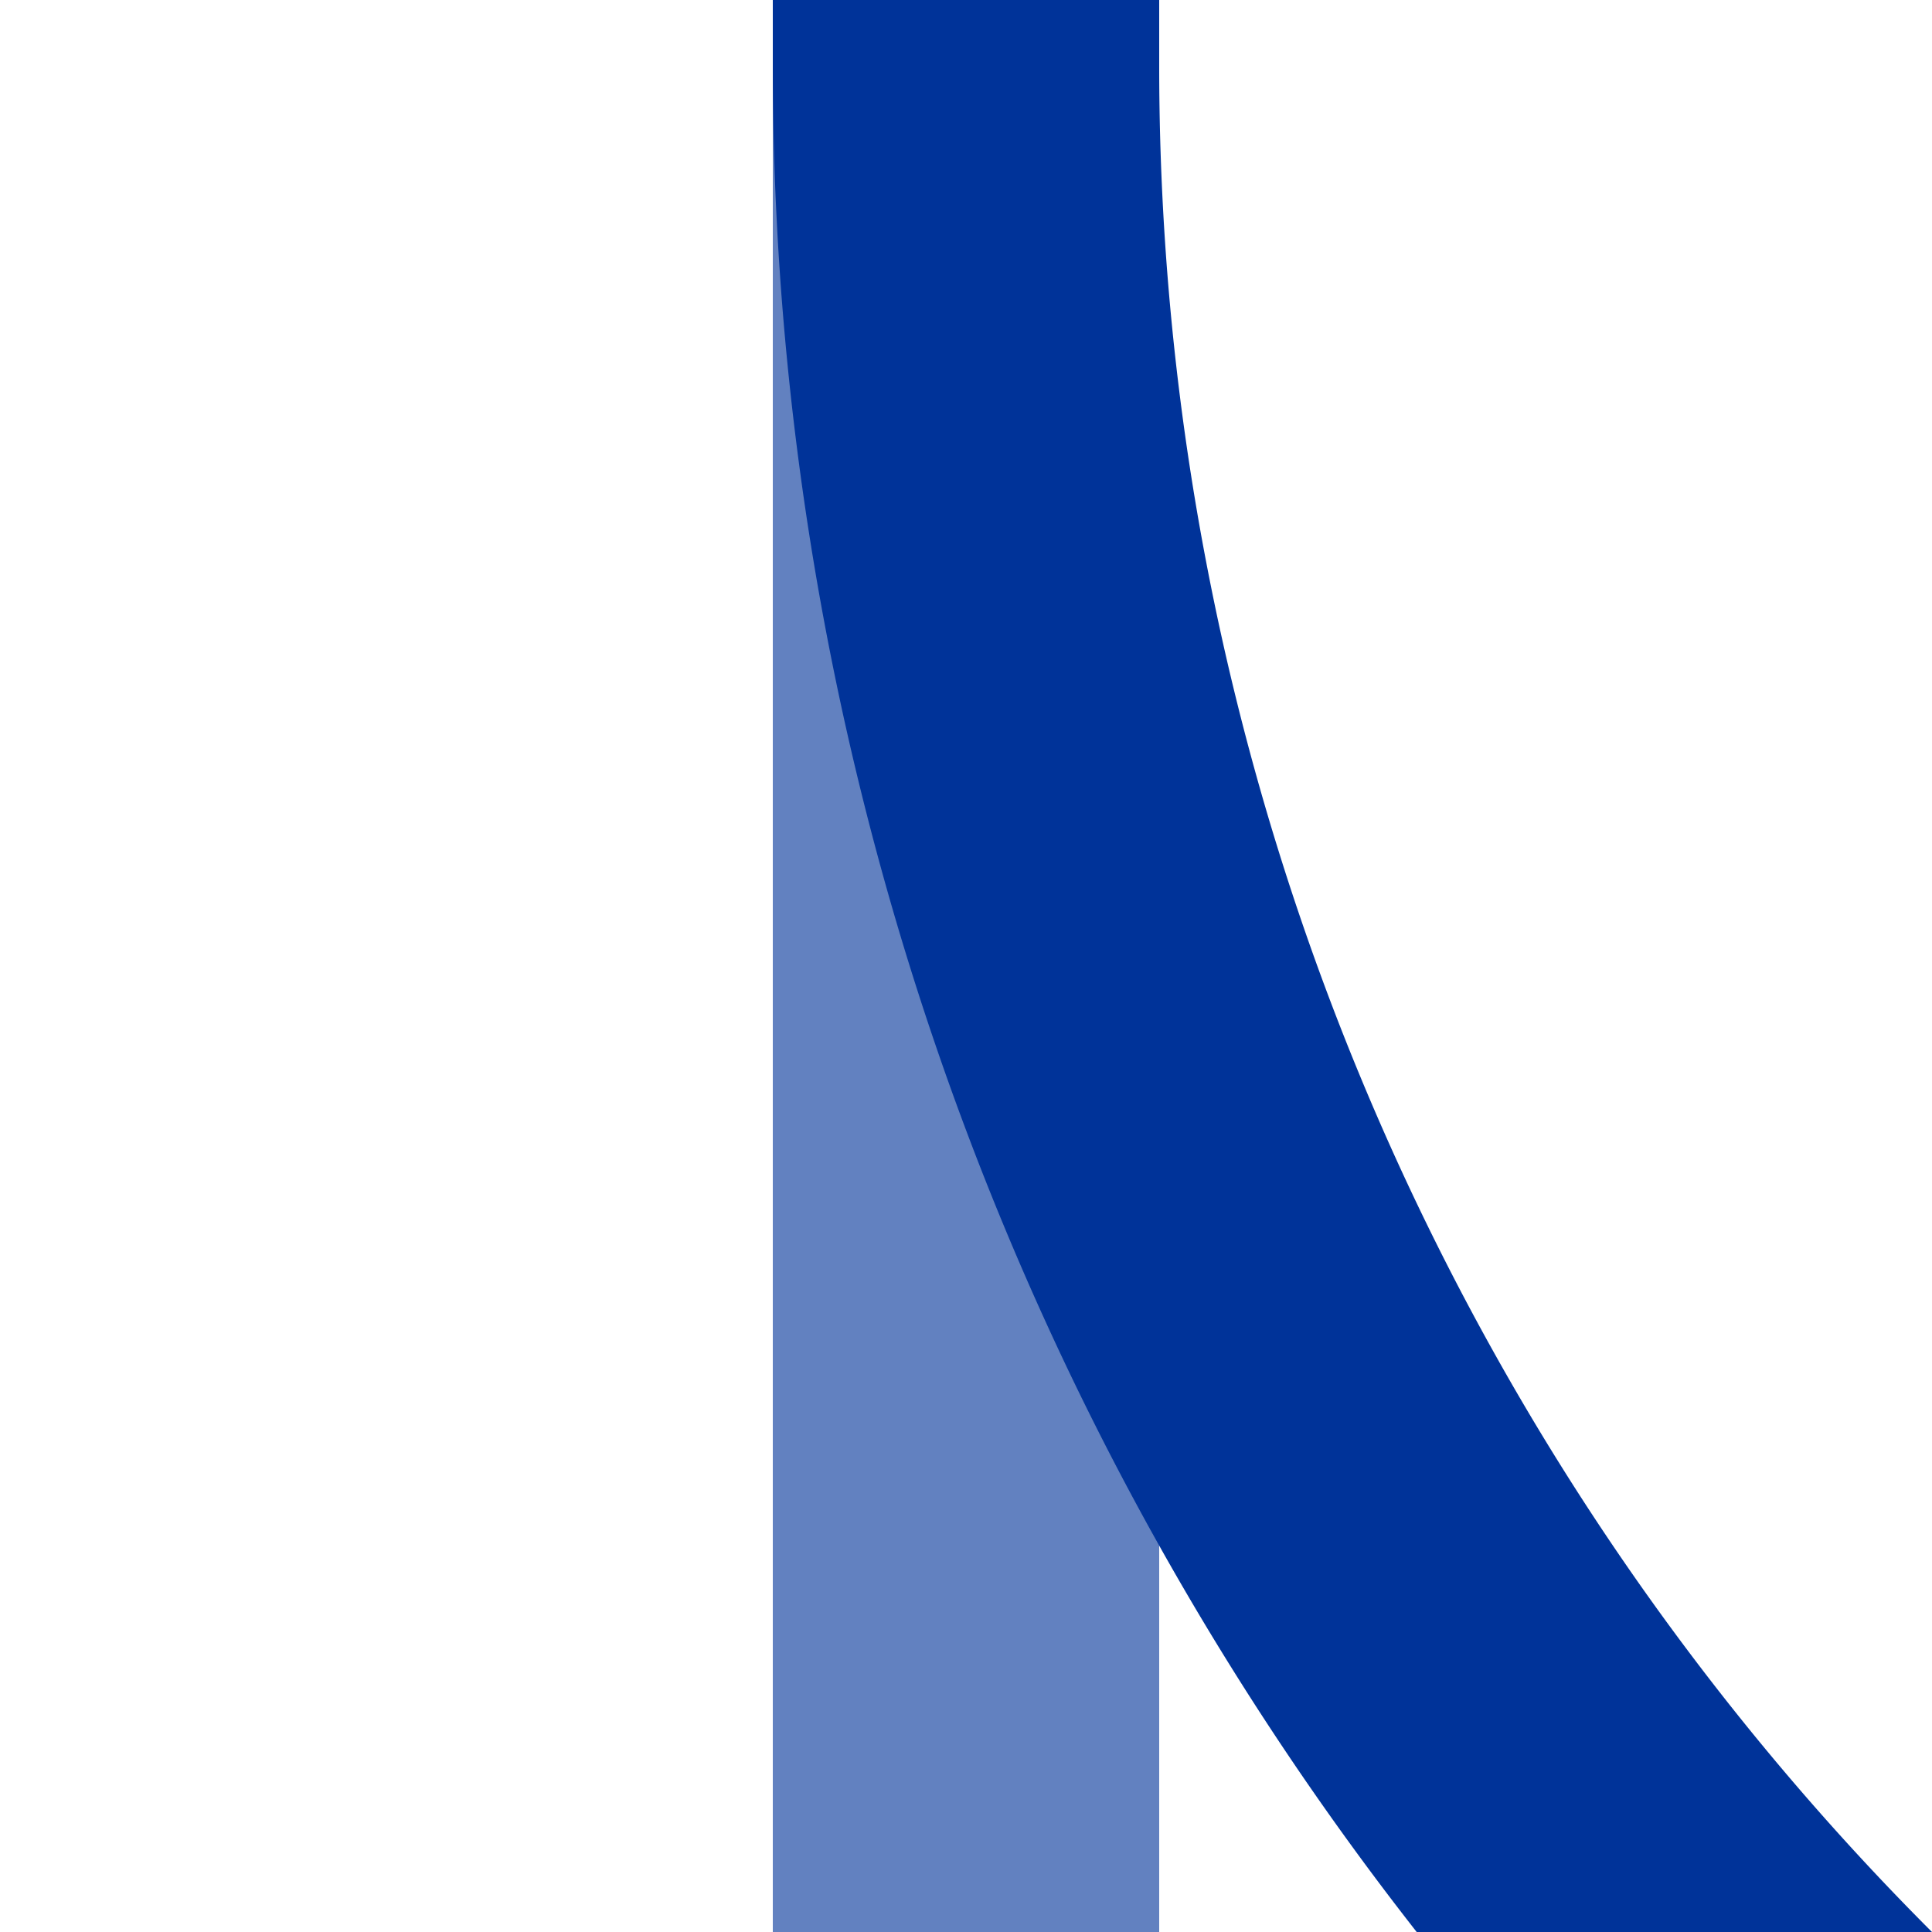
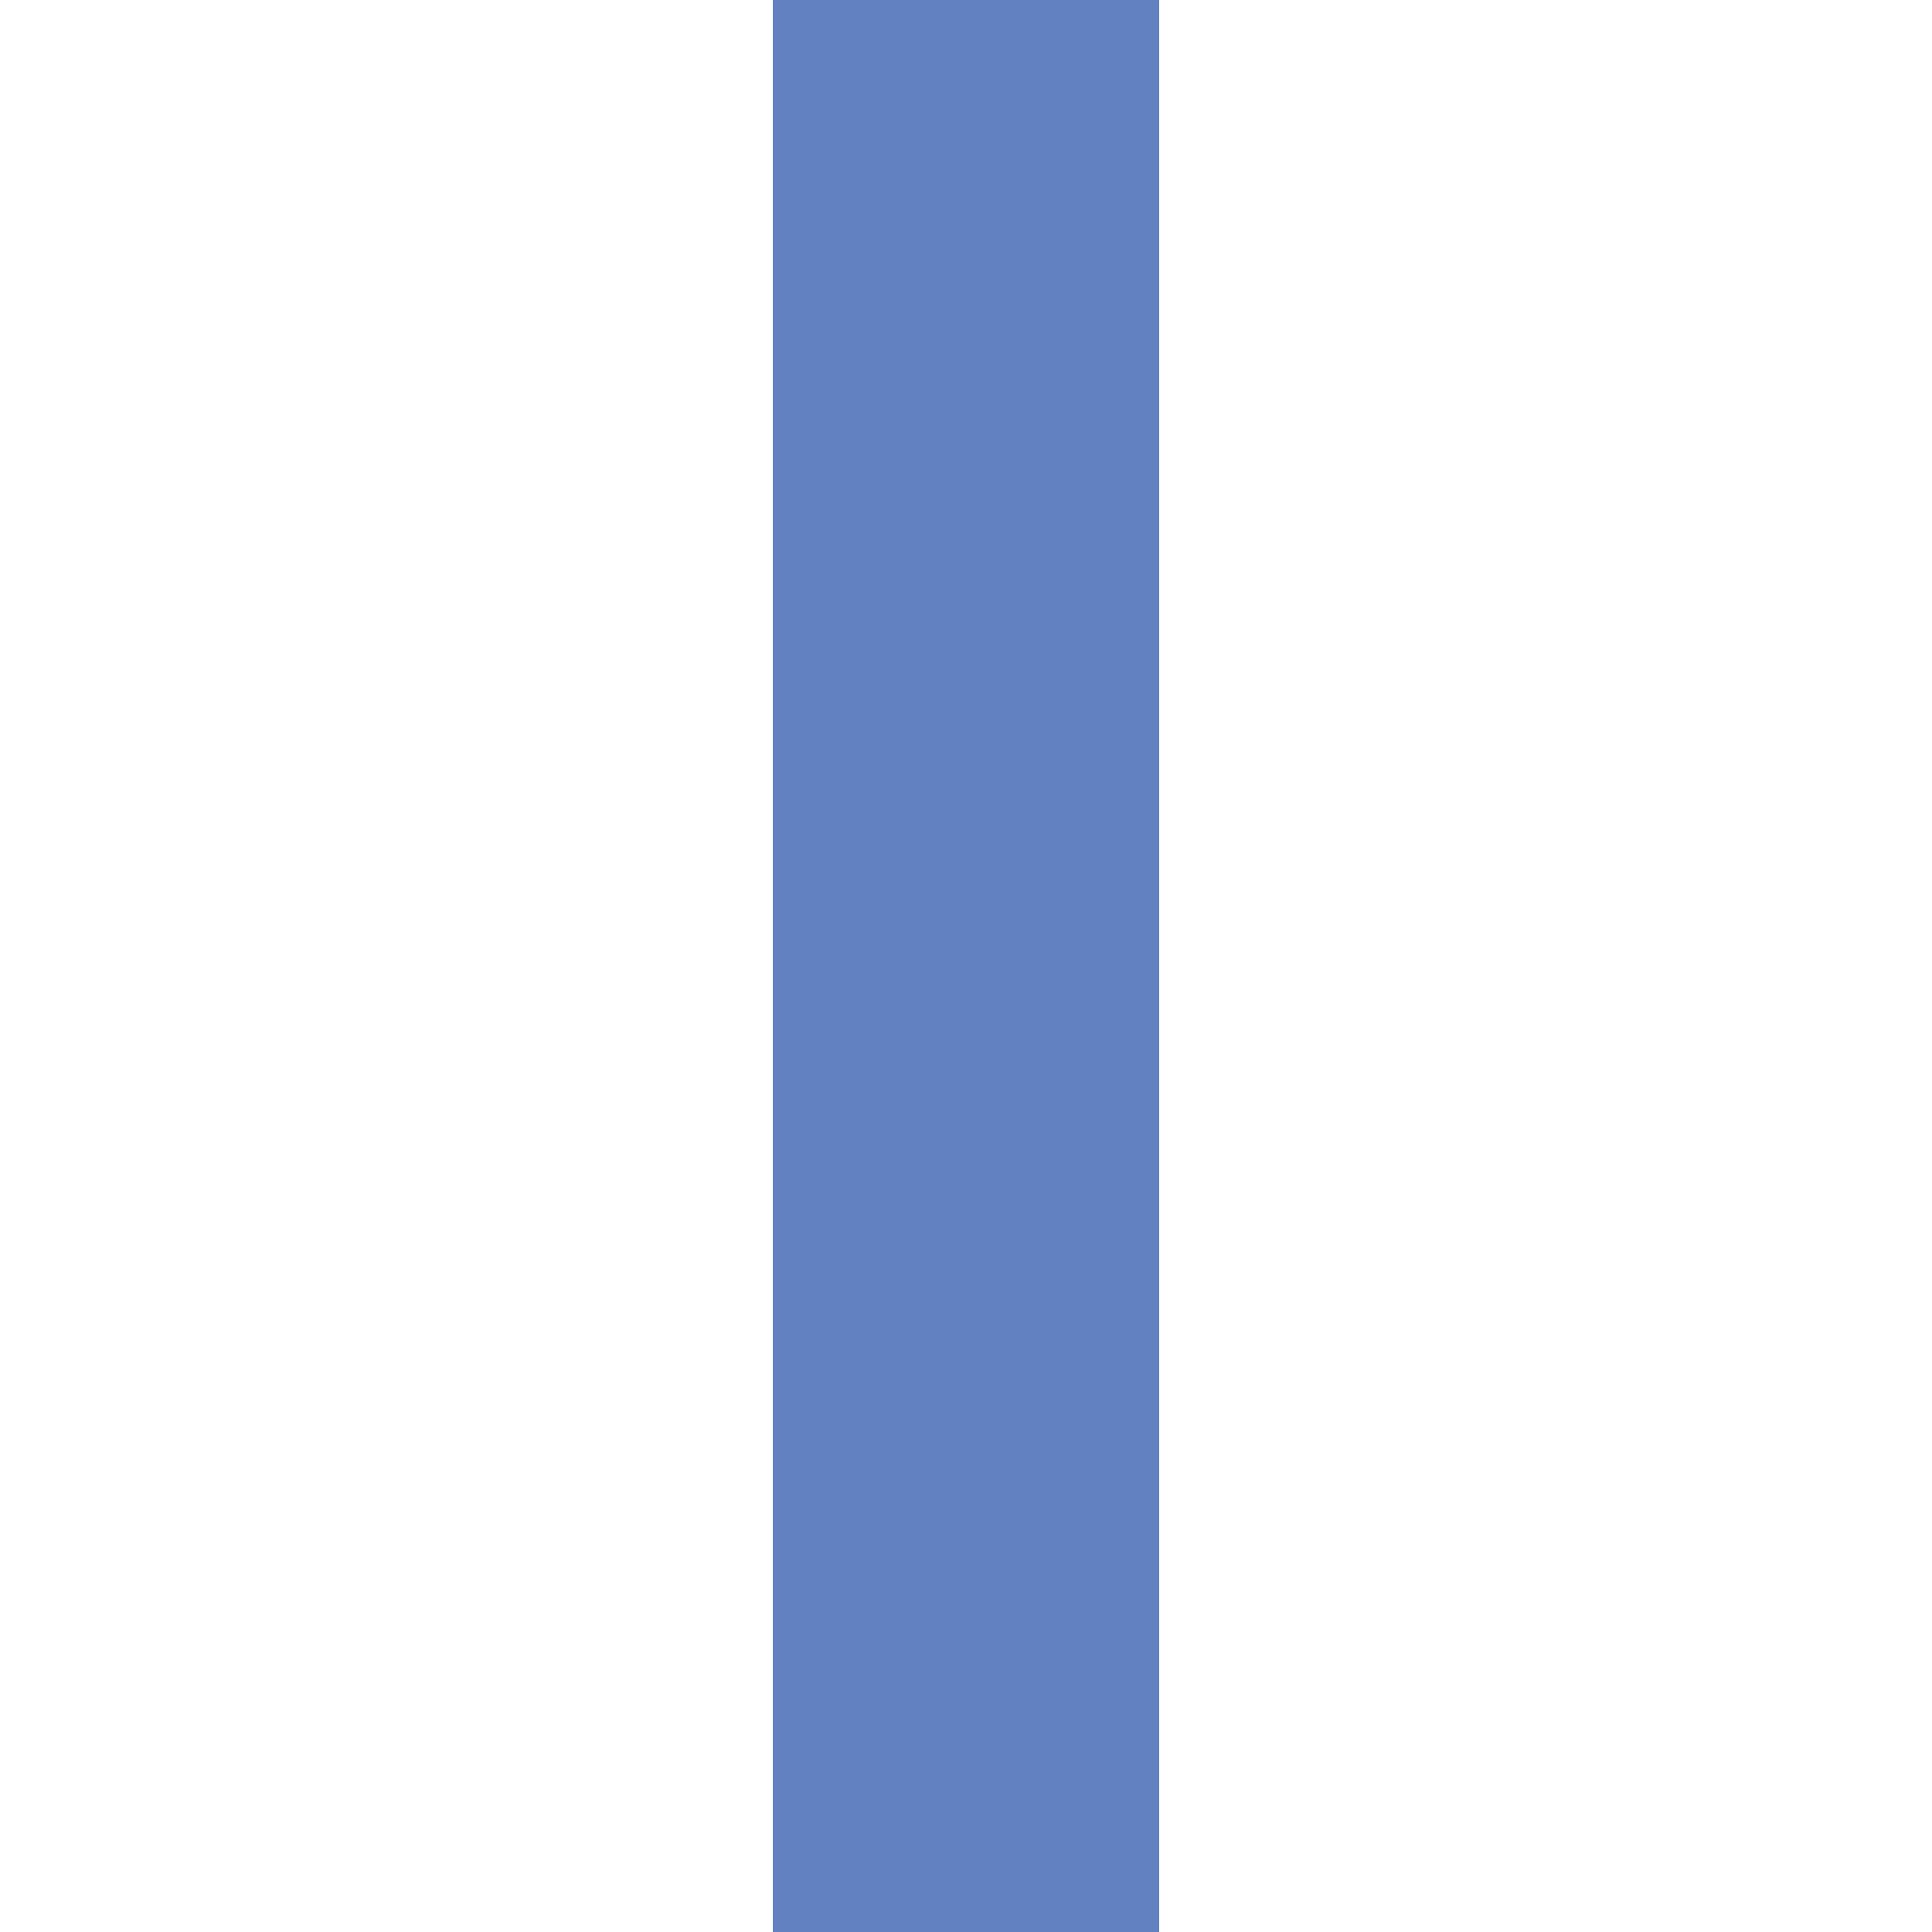
<svg xmlns="http://www.w3.org/2000/svg" width="500" height="500">
  <title>uxkABZg2</title>
  <g stroke-width="100" fill="none">
    <path stroke="#6281C0" d="M 250,0 V 500" />
-     <path stroke="#003399" d="M 982.84,750 A 732.84,732.84 0 0 1 250,17.16 V 0" />
  </g>
</svg>